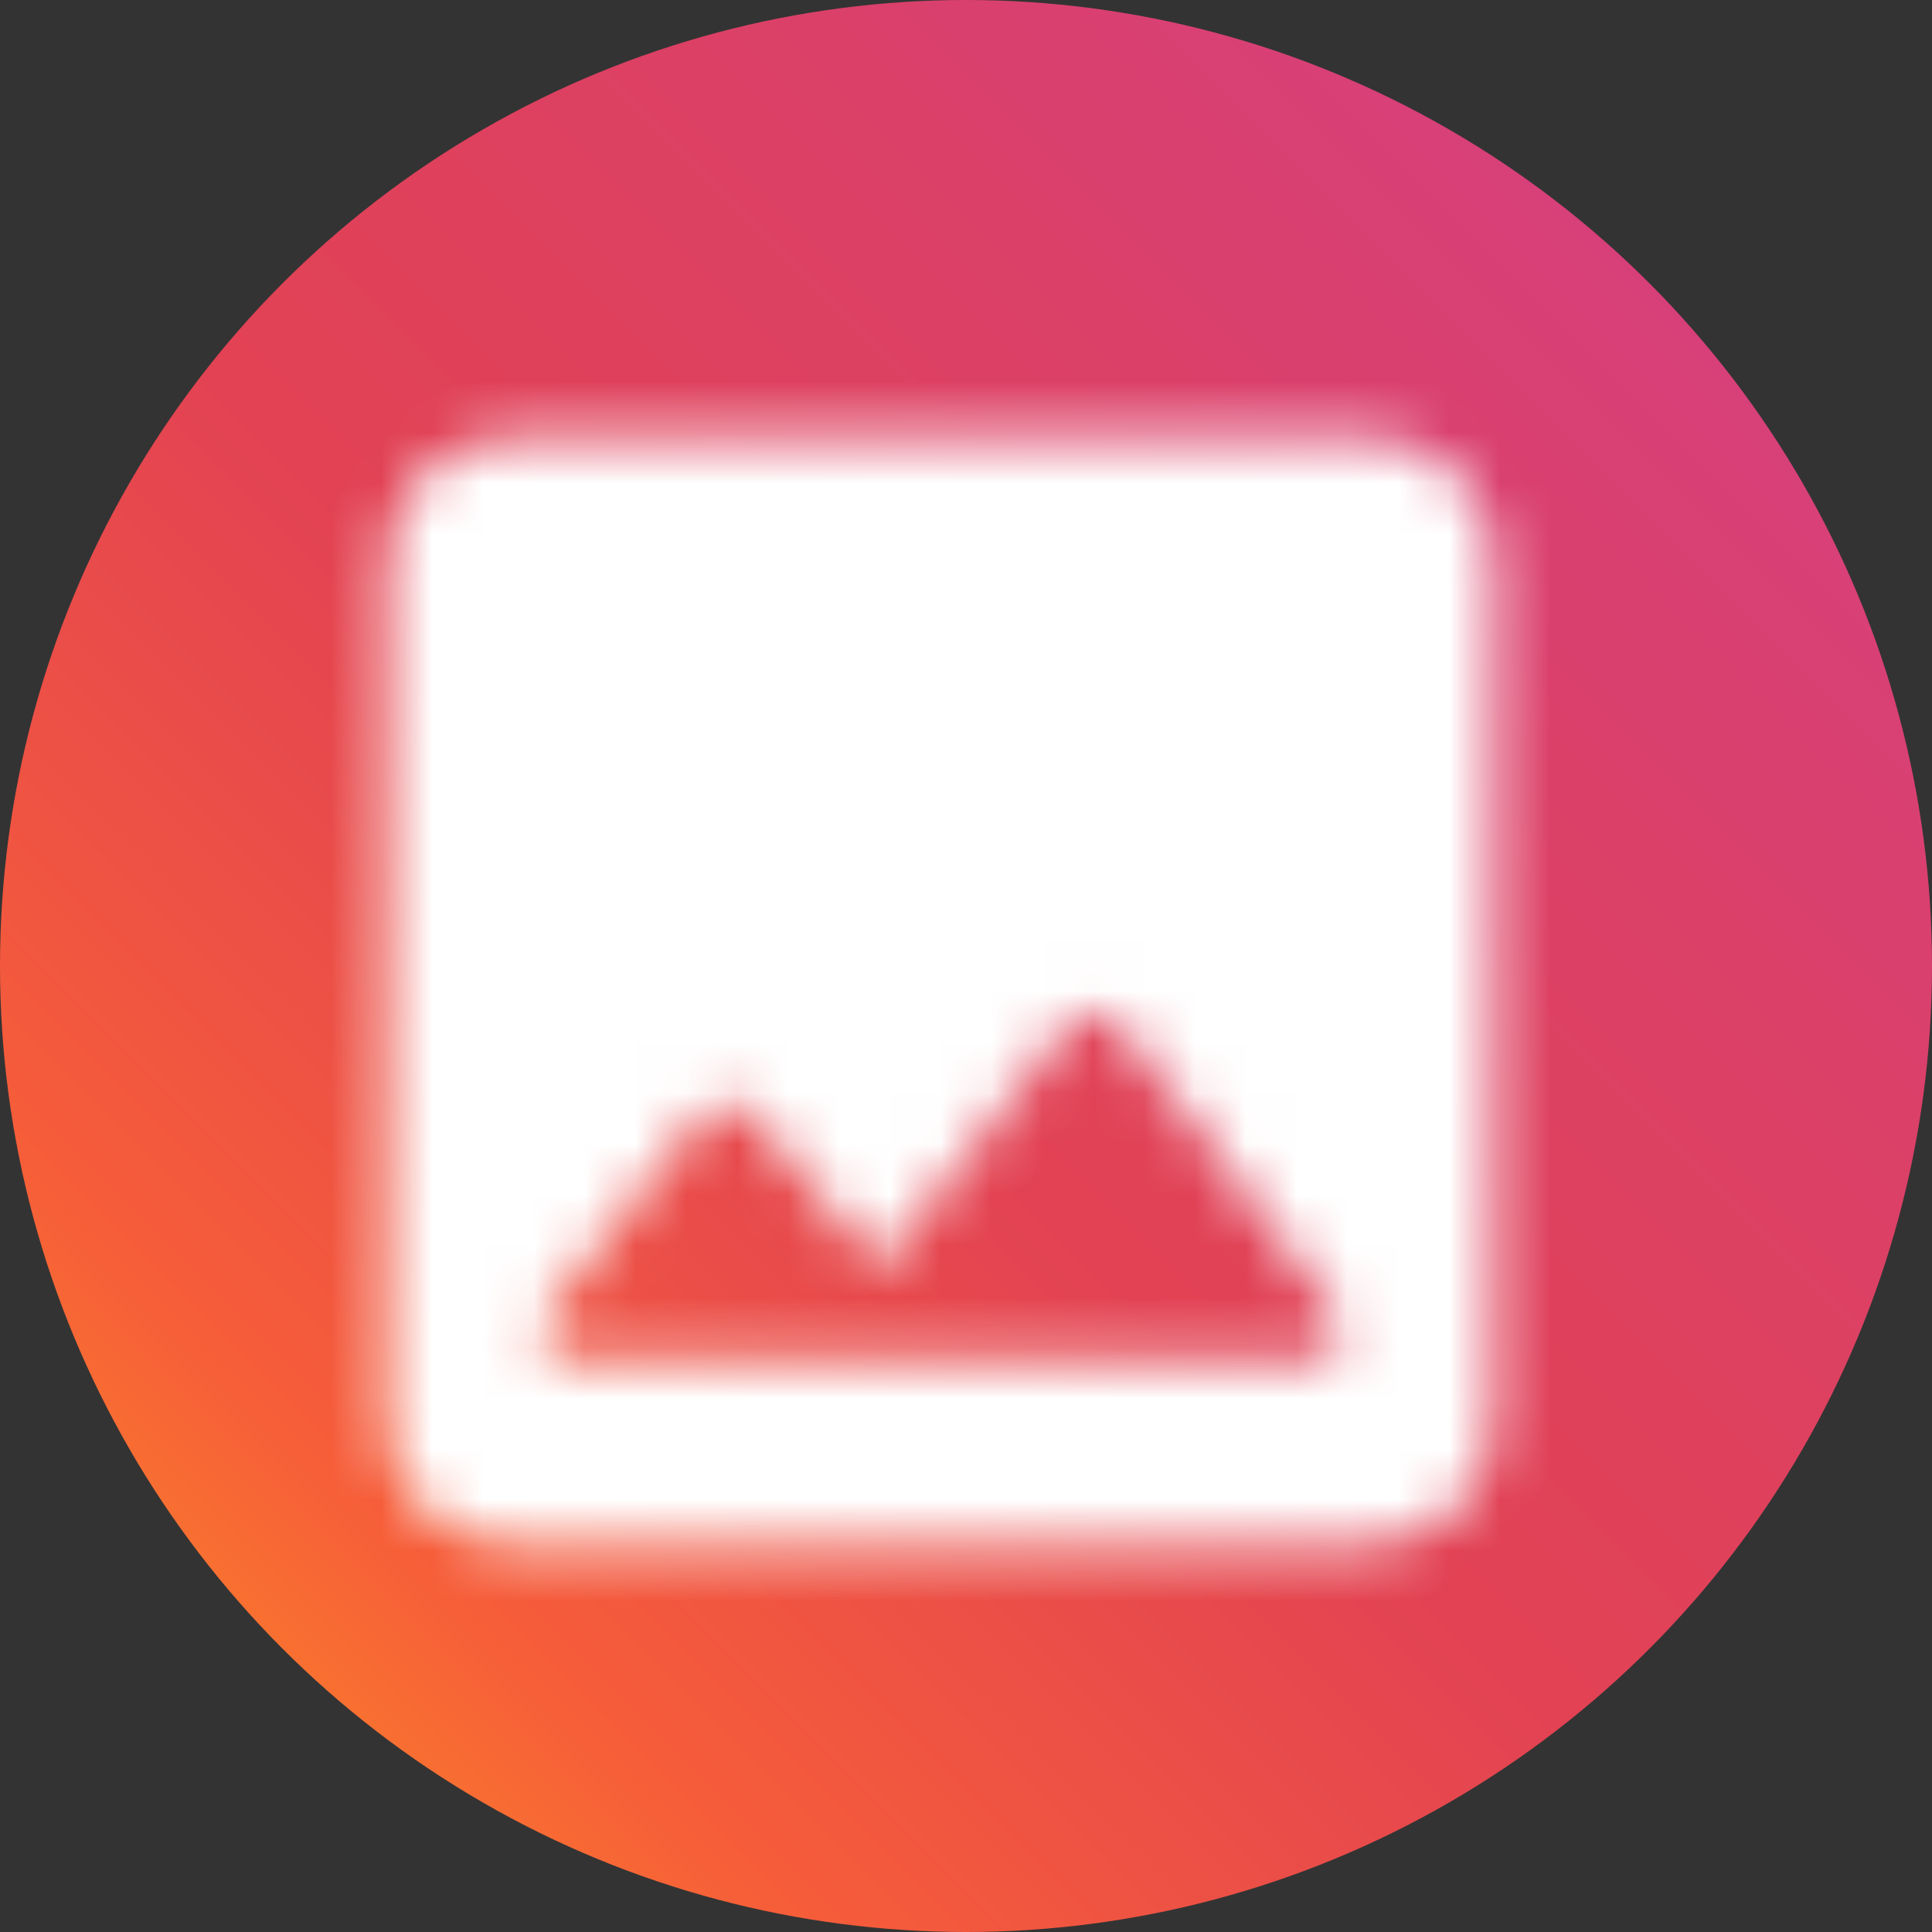
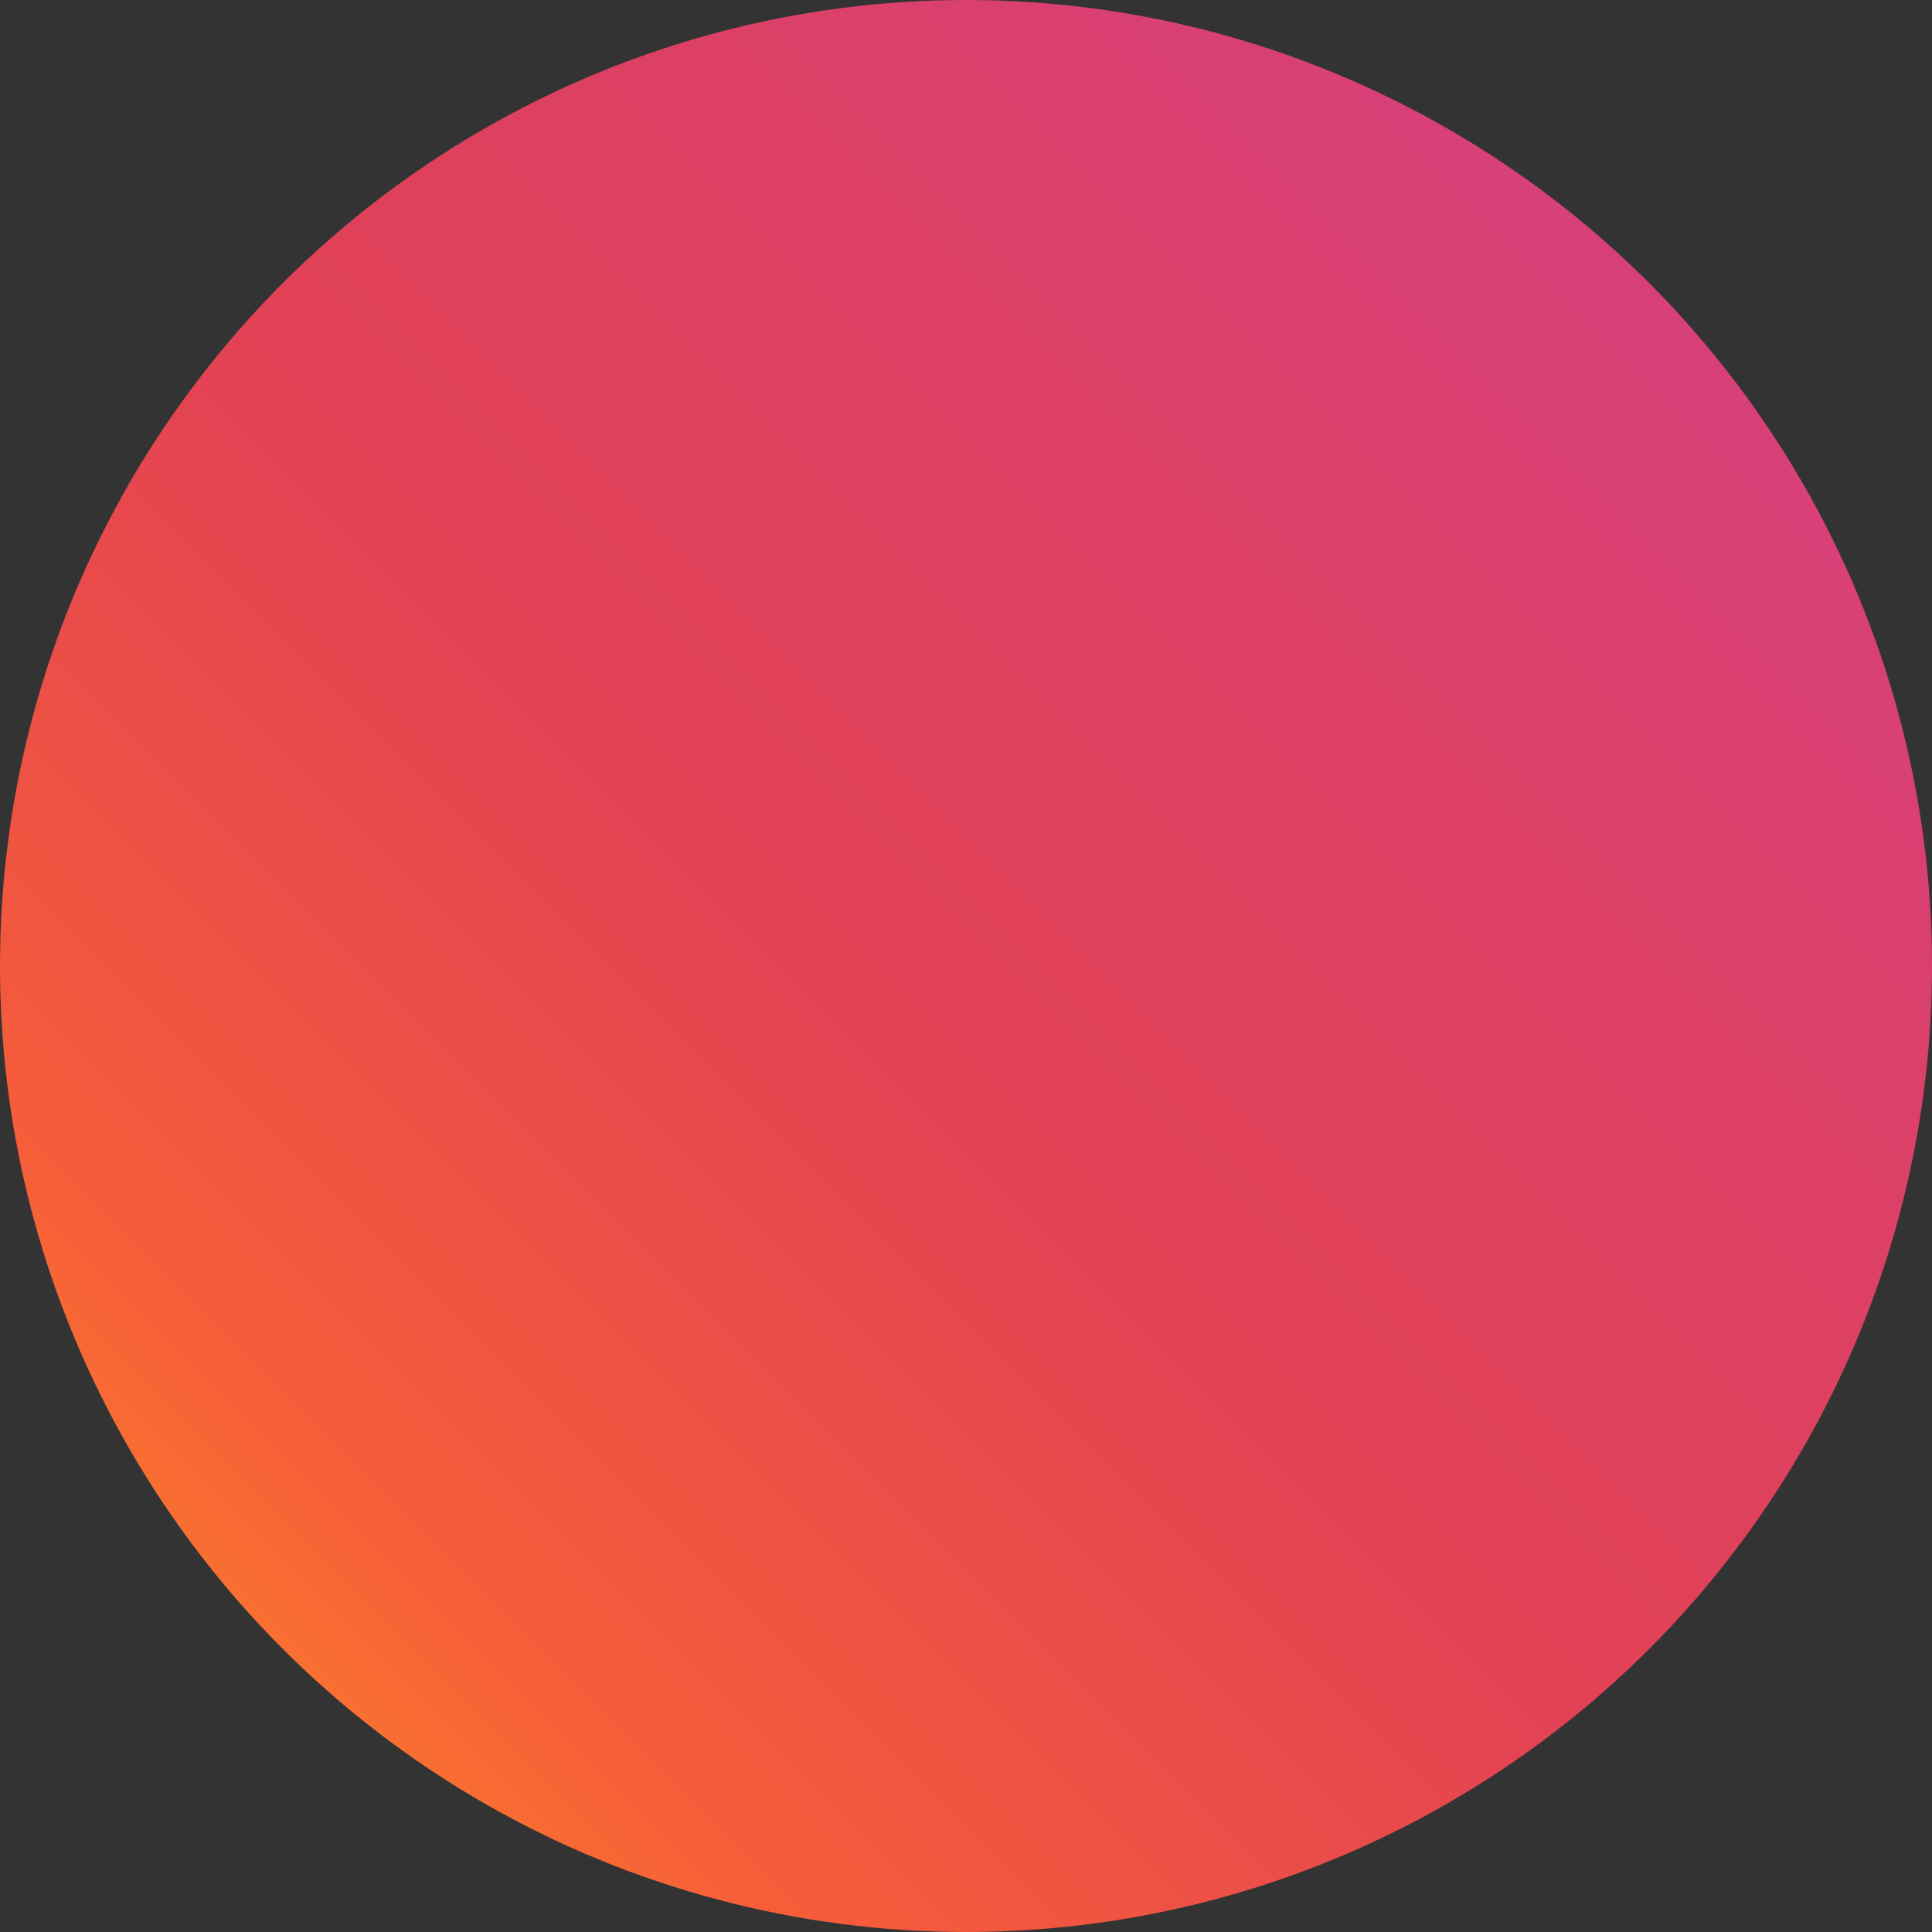
<svg xmlns="http://www.w3.org/2000/svg" height="38" viewBox="0 0 38 38" width="38">
  <rect x="0" y="0" width="38" height="38" fill="#333333" stroke="none" />
  <linearGradient id="a" x1="3.425%" x2="100%" y1="96.575%" y2="0%">
    <stop offset="0" stop-color="#fd9422" />
    <stop offset=".182" stop-color="#f65d39" />
    <stop offset=".44" stop-color="#e24253" />
    <stop offset=".686" stop-color="#db4068" />
    <stop offset="1" stop-color="#d43f8a" />
  </linearGradient>
  <mask id="b" fill="#fff">
-     <path d="m25.375 22.958v-16.917c0-1.329-1.087-2.417-2.417-2.417h-16.917c-1.329 0-2.417 1.087-2.417 2.417v16.917c0 1.329 1.087 2.417 2.417 2.417h16.917c1.329 0 2.417-1.087 2.417-2.417zm-14.621-6.066 2.538 3.057 3.746-4.821c.242-.314.725-.314.967.012l4.241 5.655c.302.399.012.967-.483.967h-14.488c-.507 0-.785-.58-.471-.979l3.009-3.867c.23-.314.689-.326.943-.024z" fill="#fff" fill-rule="evenodd" />
-   </mask>
+     </mask>
  <g fill="none" fill-rule="evenodd">
    <circle cx="19" cy="19" fill="url(#a)" r="19" />
    <g fill="#fff" mask="url(#b)" transform="translate(4 5)">
      <path d="m0 0h29v29h-29z" />
    </g>
  </g>
</svg>